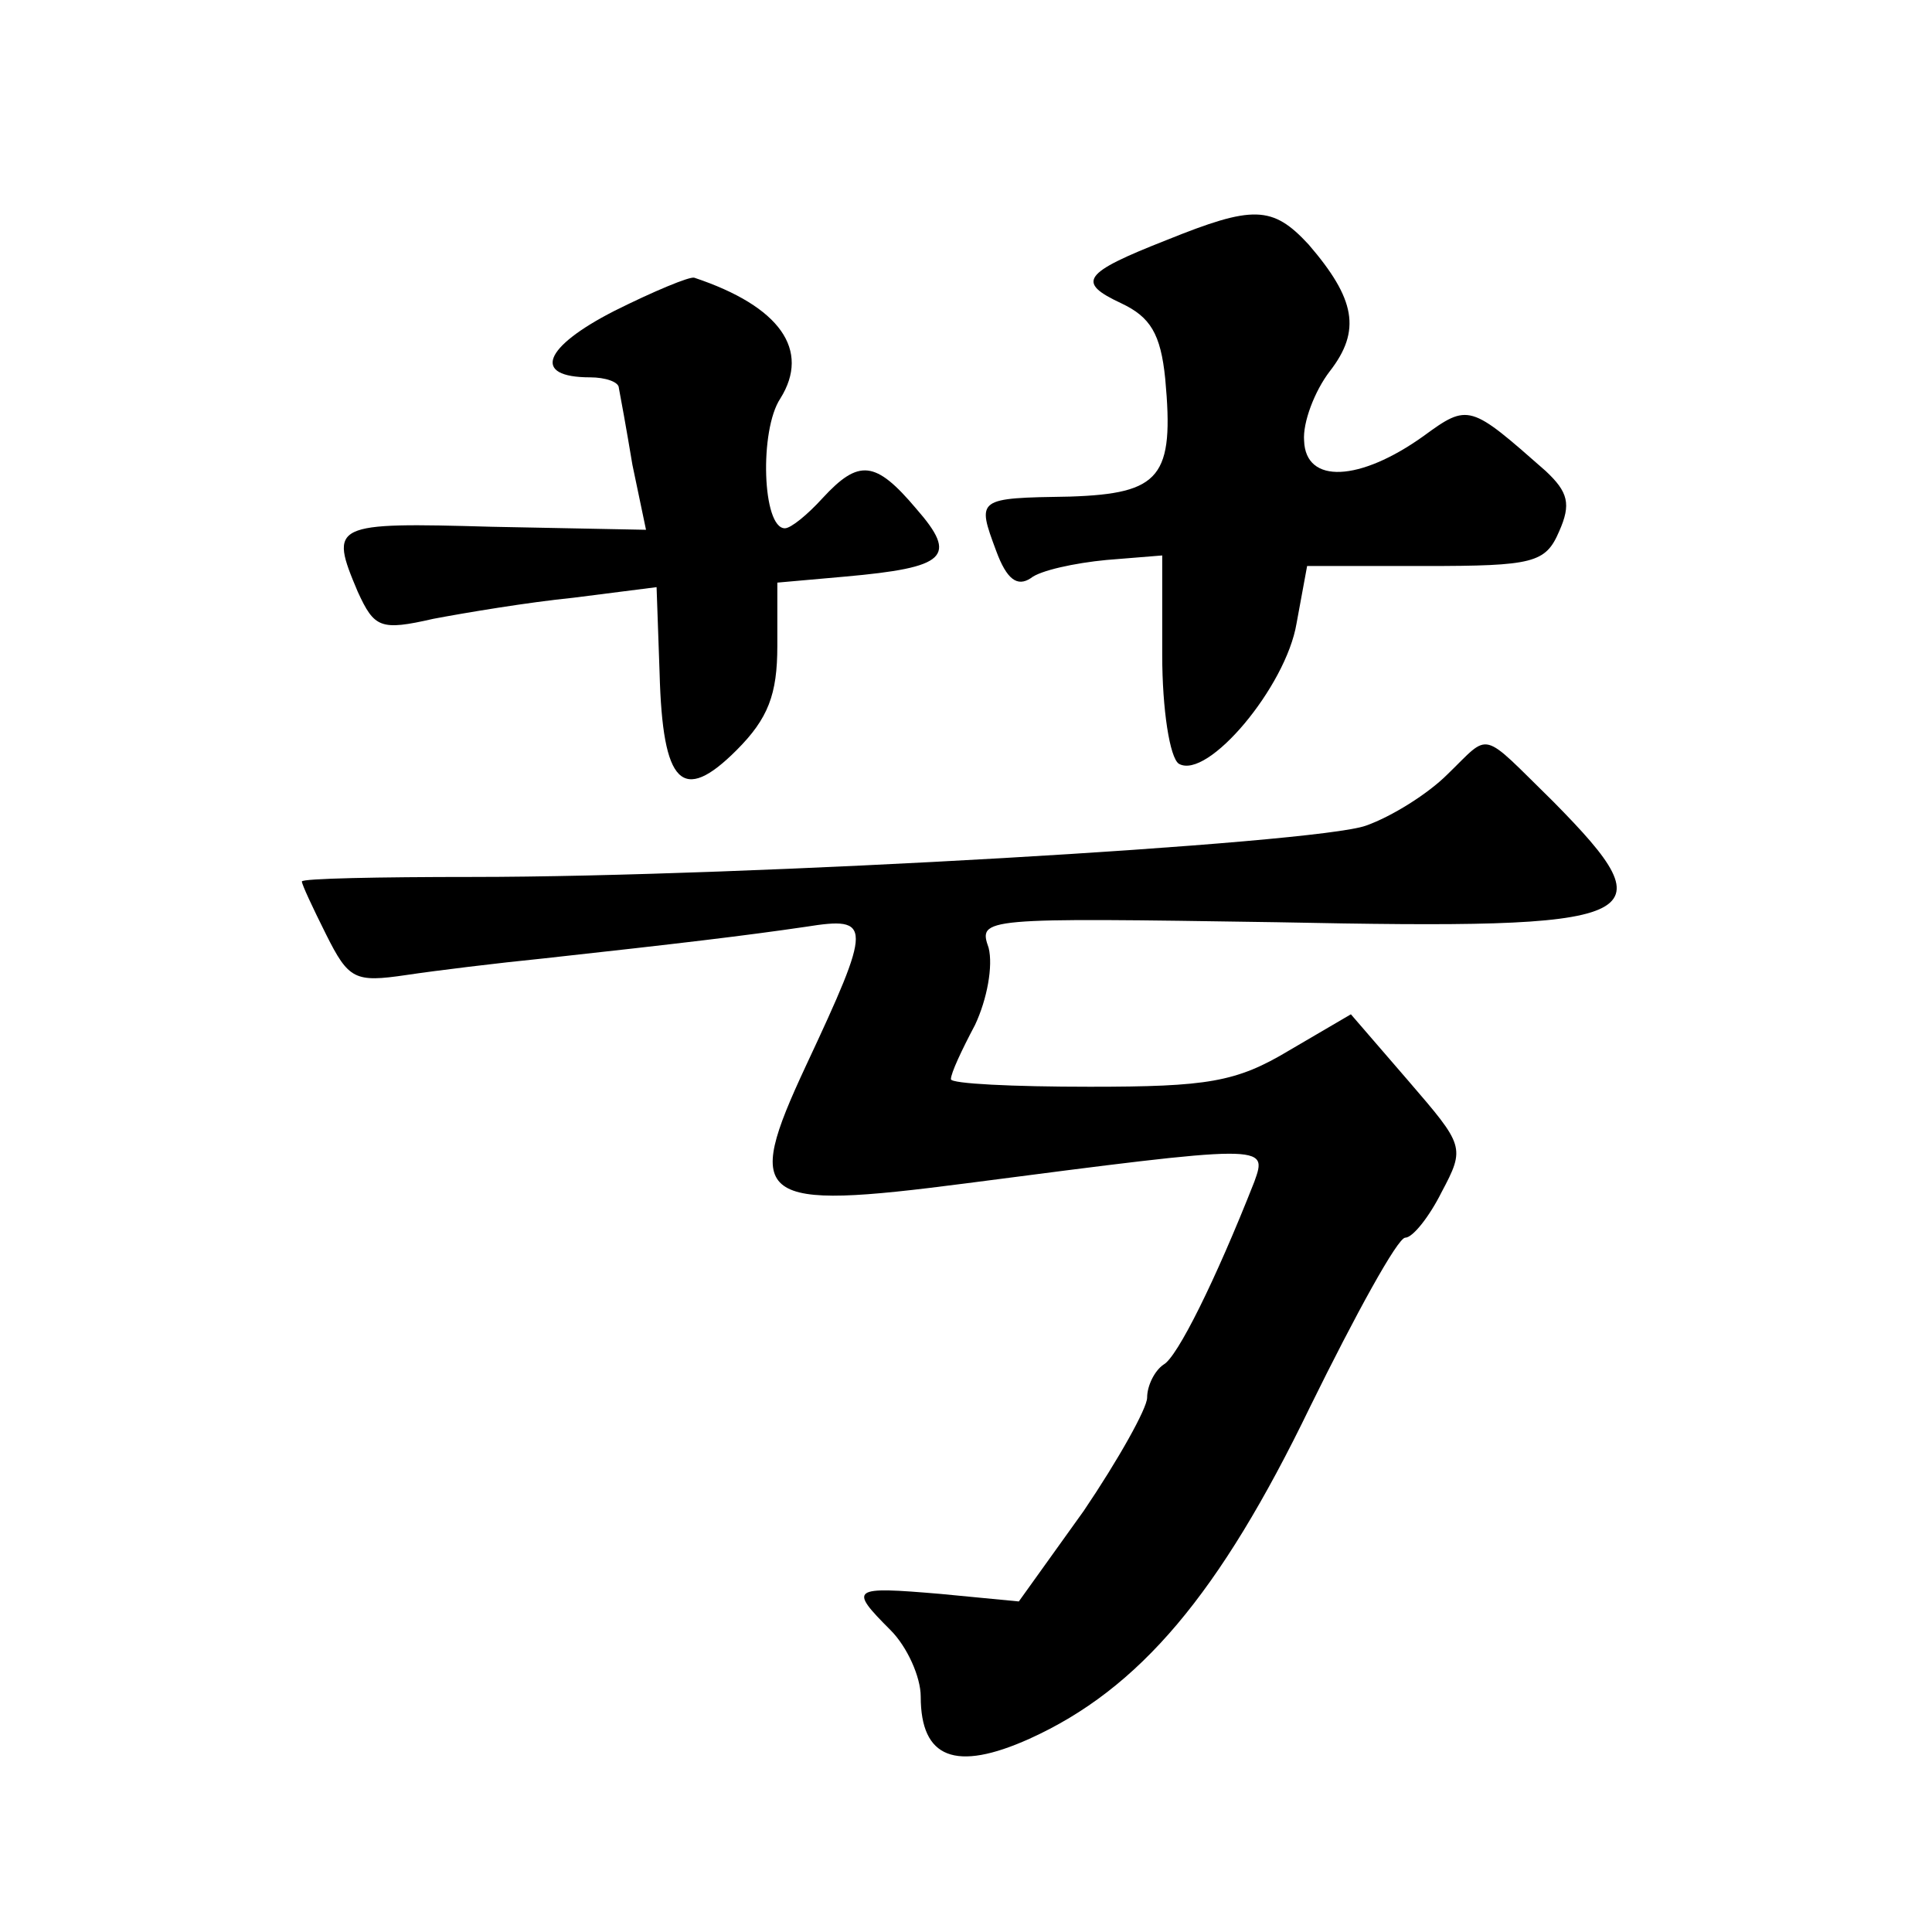
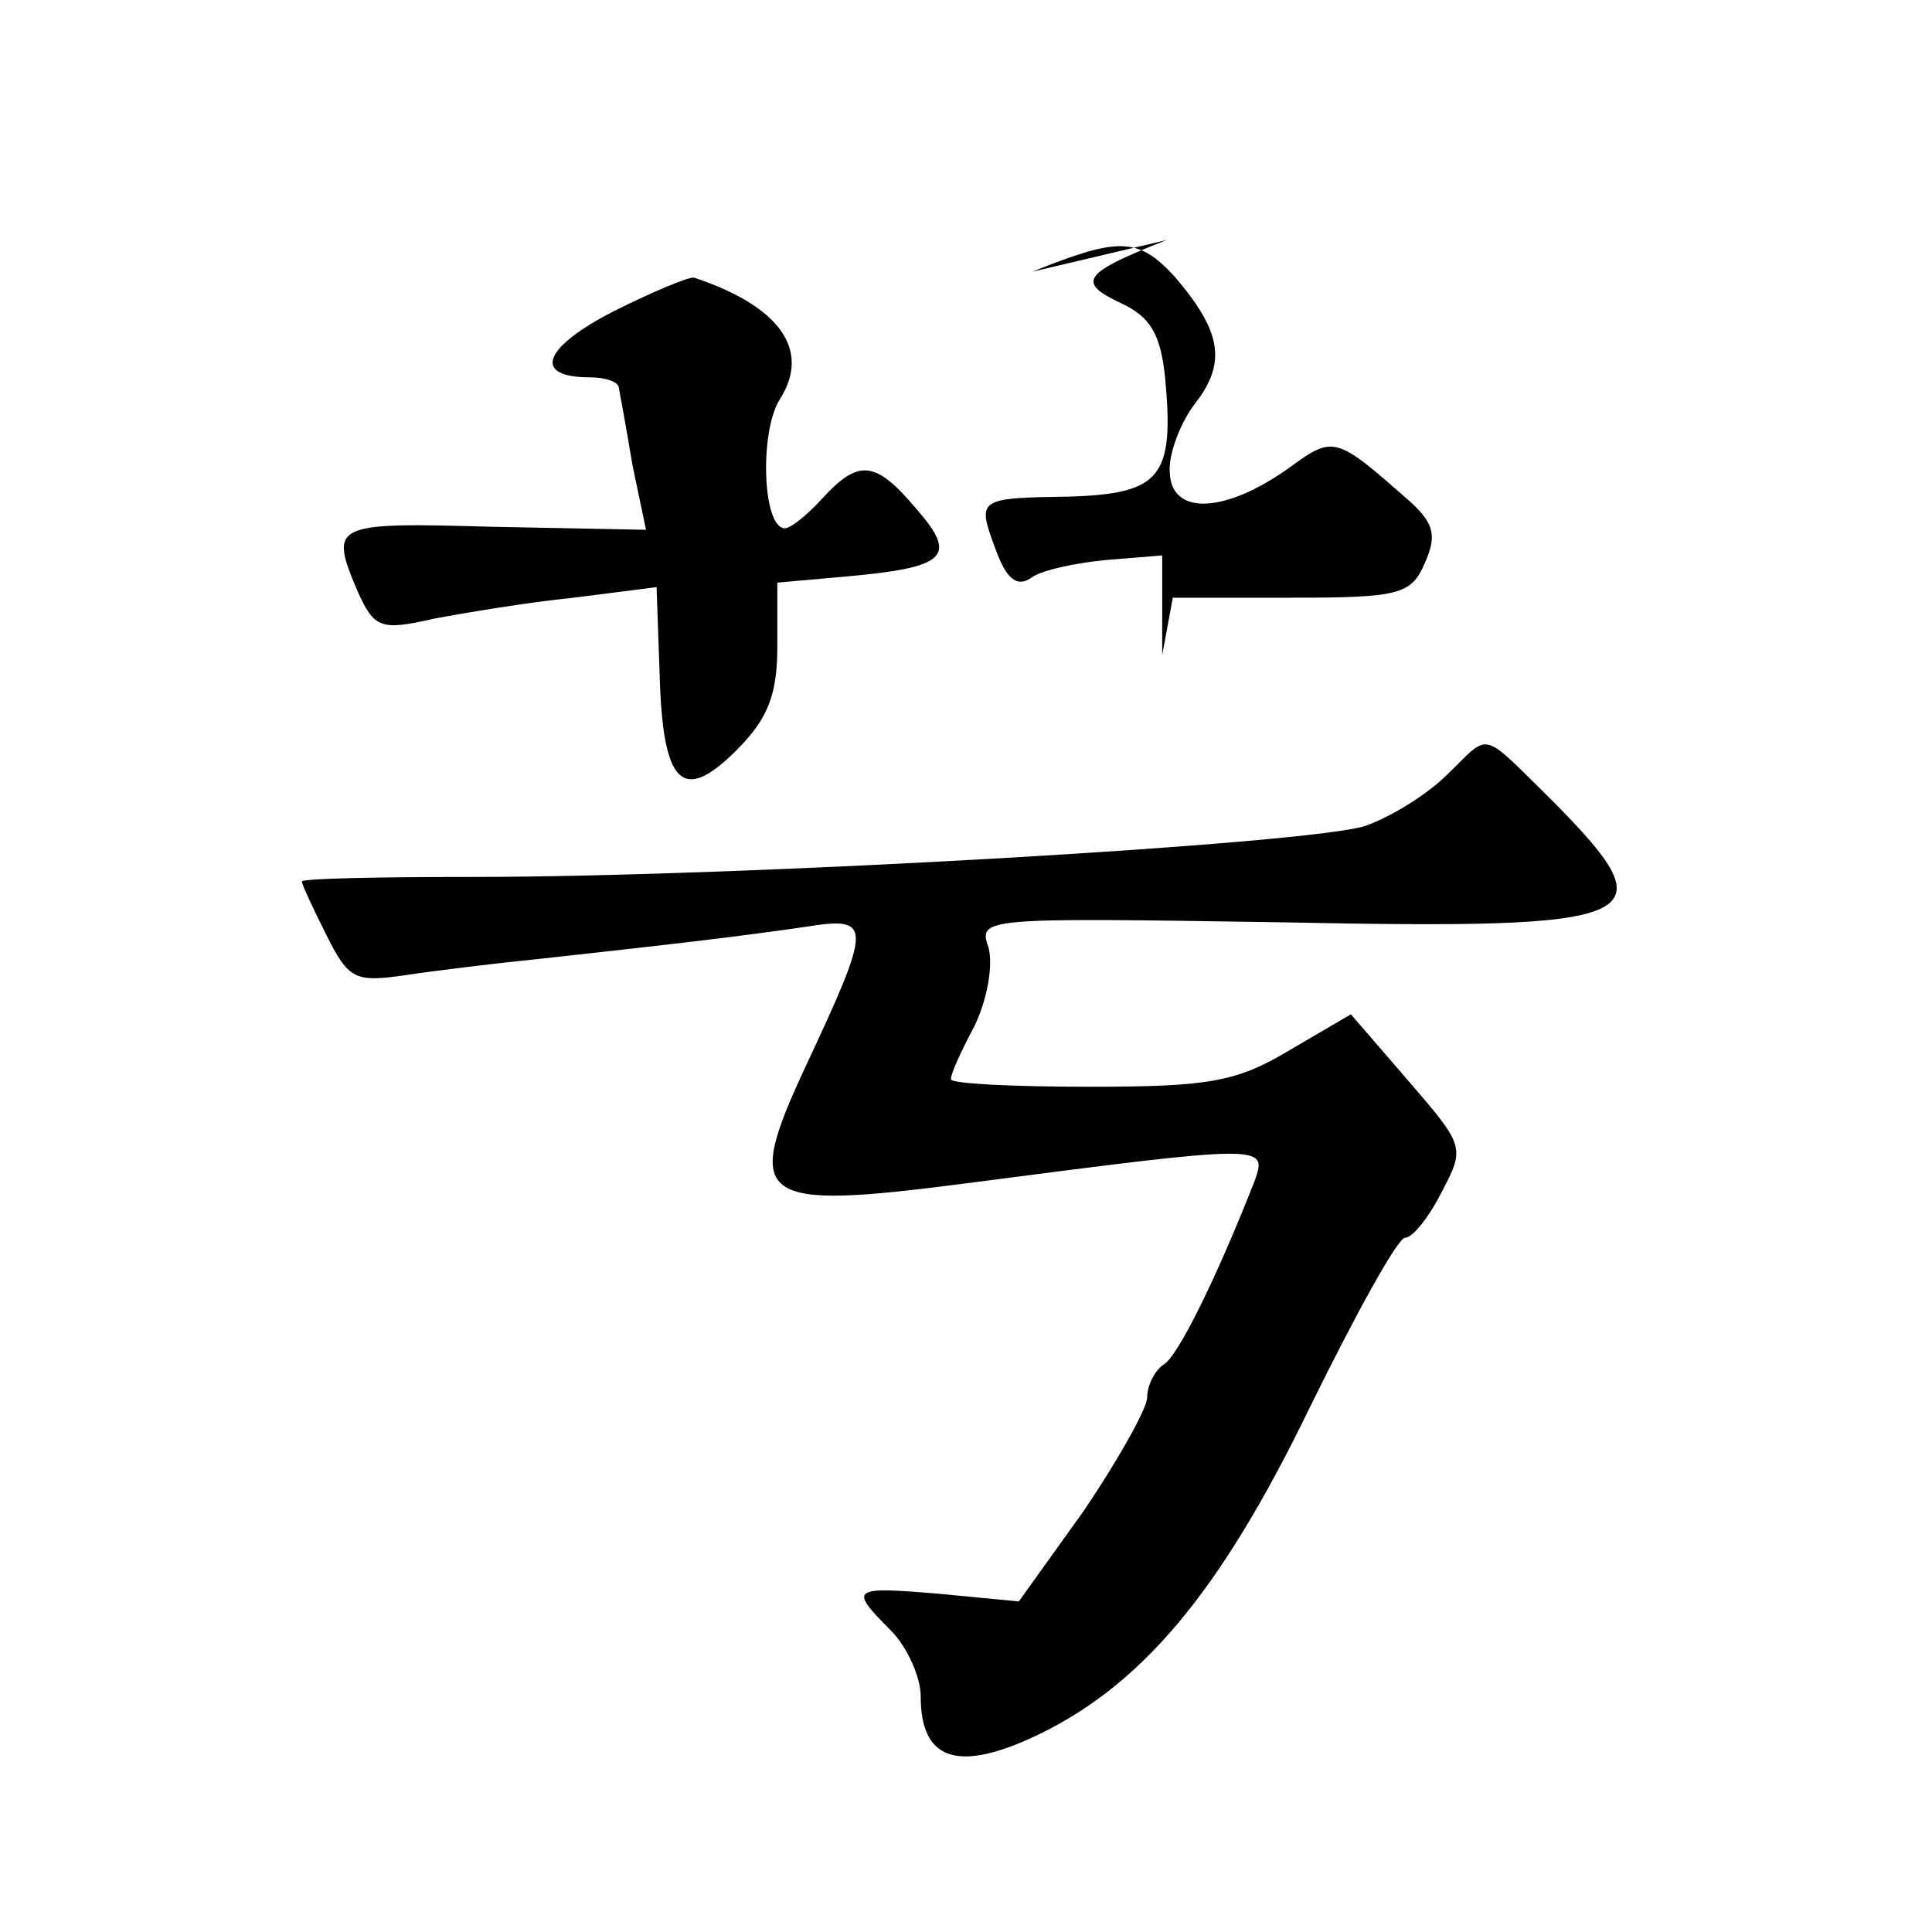
<svg xmlns="http://www.w3.org/2000/svg" version="1.0" width="128pt" height="128pt" viewBox="0 0 128 128" preserveAspectRatio="xMidYMid meet">
  <g transform="translate(0,128) scale(0.1,-0.1)" fill="#0" stroke="none">
-     <path d="M773 1121 c-56 -22 -60 -28 -30 -42 19 -9 26 -20 29 -50 6 -65 -3 -76 -63 -78 -62 -1 -62 -1 -49 -36 7 -19 14 -24 23 -18 6 5 29 10 50 12 l37 3 0 -66 c0 -36 5 -68 11 -72 19 -11 71 51 78 93 l7 38 78 0 c72 0 80 2 89 23 8 18 6 26 -9 40 -50 44 -51 45 -81 23 -42 -30 -78 -32 -79 -3 -1 12 7 33 17 46 21 27 17 48 -14 84 -24 26 -37 26 -94 3z M407 1074 c-47 -24 -55 -44 -16 -44 10 0 19 -3 19 -7 1 -5 5 -27 9 -51 l9 -43 -102 2 c-106 3 -108 2 -89 -43 11 -24 15 -26 50 -18 21 4 63 11 93 14 l55 7 2 -57 c2 -74 15 -87 51 -51 21 21 27 37 27 69 l0 42 45 4 c67 6 75 13 47 45 -27 32 -38 33 -62 7 -10 -11 -21 -20 -25 -20 -15 0 -17 65 -3 86 20 32 0 61 -57 80 -3 1 -27 -9 -53 -22z M959 767 c-13 -13 -37 -28 -54 -34 -33 -12 -411 -34 -592 -34 -62 0 -113 -1 -113 -3 0 -2 7 -17 16 -35 15 -30 19 -32 53 -27 20 3 61 8 91 11 91 10 133 15 174 21 44 7 44 2 0 -92 -42 -90 -33 -96 106 -78 200 26 200 26 191 1 -26 -66 -51 -116 -60 -121 -6 -4 -11 -14 -11 -22 0 -7 -19 -41 -42 -75 l-43 -60 -52 5 c-59 5 -61 4 -33 -24 11 -11 20 -31 20 -44 0 -41 23 -50 72 -28 73 33 126 96 186 220 30 61 58 112 63 112 5 0 16 14 24 30 16 30 15 31 -22 74 l-38 44 -41 -24 c-35 -21 -54 -24 -132 -24 -51 0 -92 2 -92 5 0 4 7 19 16 36 8 17 12 39 9 51 -7 20 -5 20 191 17 247 -5 261 1 183 80 -49 48 -41 46 -70 18z" />
+     <path d="M773 1121 c-56 -22 -60 -28 -30 -42 19 -9 26 -20 29 -50 6 -65 -3 -76 -63 -78 -62 -1 -62 -1 -49 -36 7 -19 14 -24 23 -18 6 5 29 10 50 12 l37 3 0 -66 l7 38 78 0 c72 0 80 2 89 23 8 18 6 26 -9 40 -50 44 -51 45 -81 23 -42 -30 -78 -32 -79 -3 -1 12 7 33 17 46 21 27 17 48 -14 84 -24 26 -37 26 -94 3z M407 1074 c-47 -24 -55 -44 -16 -44 10 0 19 -3 19 -7 1 -5 5 -27 9 -51 l9 -43 -102 2 c-106 3 -108 2 -89 -43 11 -24 15 -26 50 -18 21 4 63 11 93 14 l55 7 2 -57 c2 -74 15 -87 51 -51 21 21 27 37 27 69 l0 42 45 4 c67 6 75 13 47 45 -27 32 -38 33 -62 7 -10 -11 -21 -20 -25 -20 -15 0 -17 65 -3 86 20 32 0 61 -57 80 -3 1 -27 -9 -53 -22z M959 767 c-13 -13 -37 -28 -54 -34 -33 -12 -411 -34 -592 -34 -62 0 -113 -1 -113 -3 0 -2 7 -17 16 -35 15 -30 19 -32 53 -27 20 3 61 8 91 11 91 10 133 15 174 21 44 7 44 2 0 -92 -42 -90 -33 -96 106 -78 200 26 200 26 191 1 -26 -66 -51 -116 -60 -121 -6 -4 -11 -14 -11 -22 0 -7 -19 -41 -42 -75 l-43 -60 -52 5 c-59 5 -61 4 -33 -24 11 -11 20 -31 20 -44 0 -41 23 -50 72 -28 73 33 126 96 186 220 30 61 58 112 63 112 5 0 16 14 24 30 16 30 15 31 -22 74 l-38 44 -41 -24 c-35 -21 -54 -24 -132 -24 -51 0 -92 2 -92 5 0 4 7 19 16 36 8 17 12 39 9 51 -7 20 -5 20 191 17 247 -5 261 1 183 80 -49 48 -41 46 -70 18z" />
  </g>
</svg>